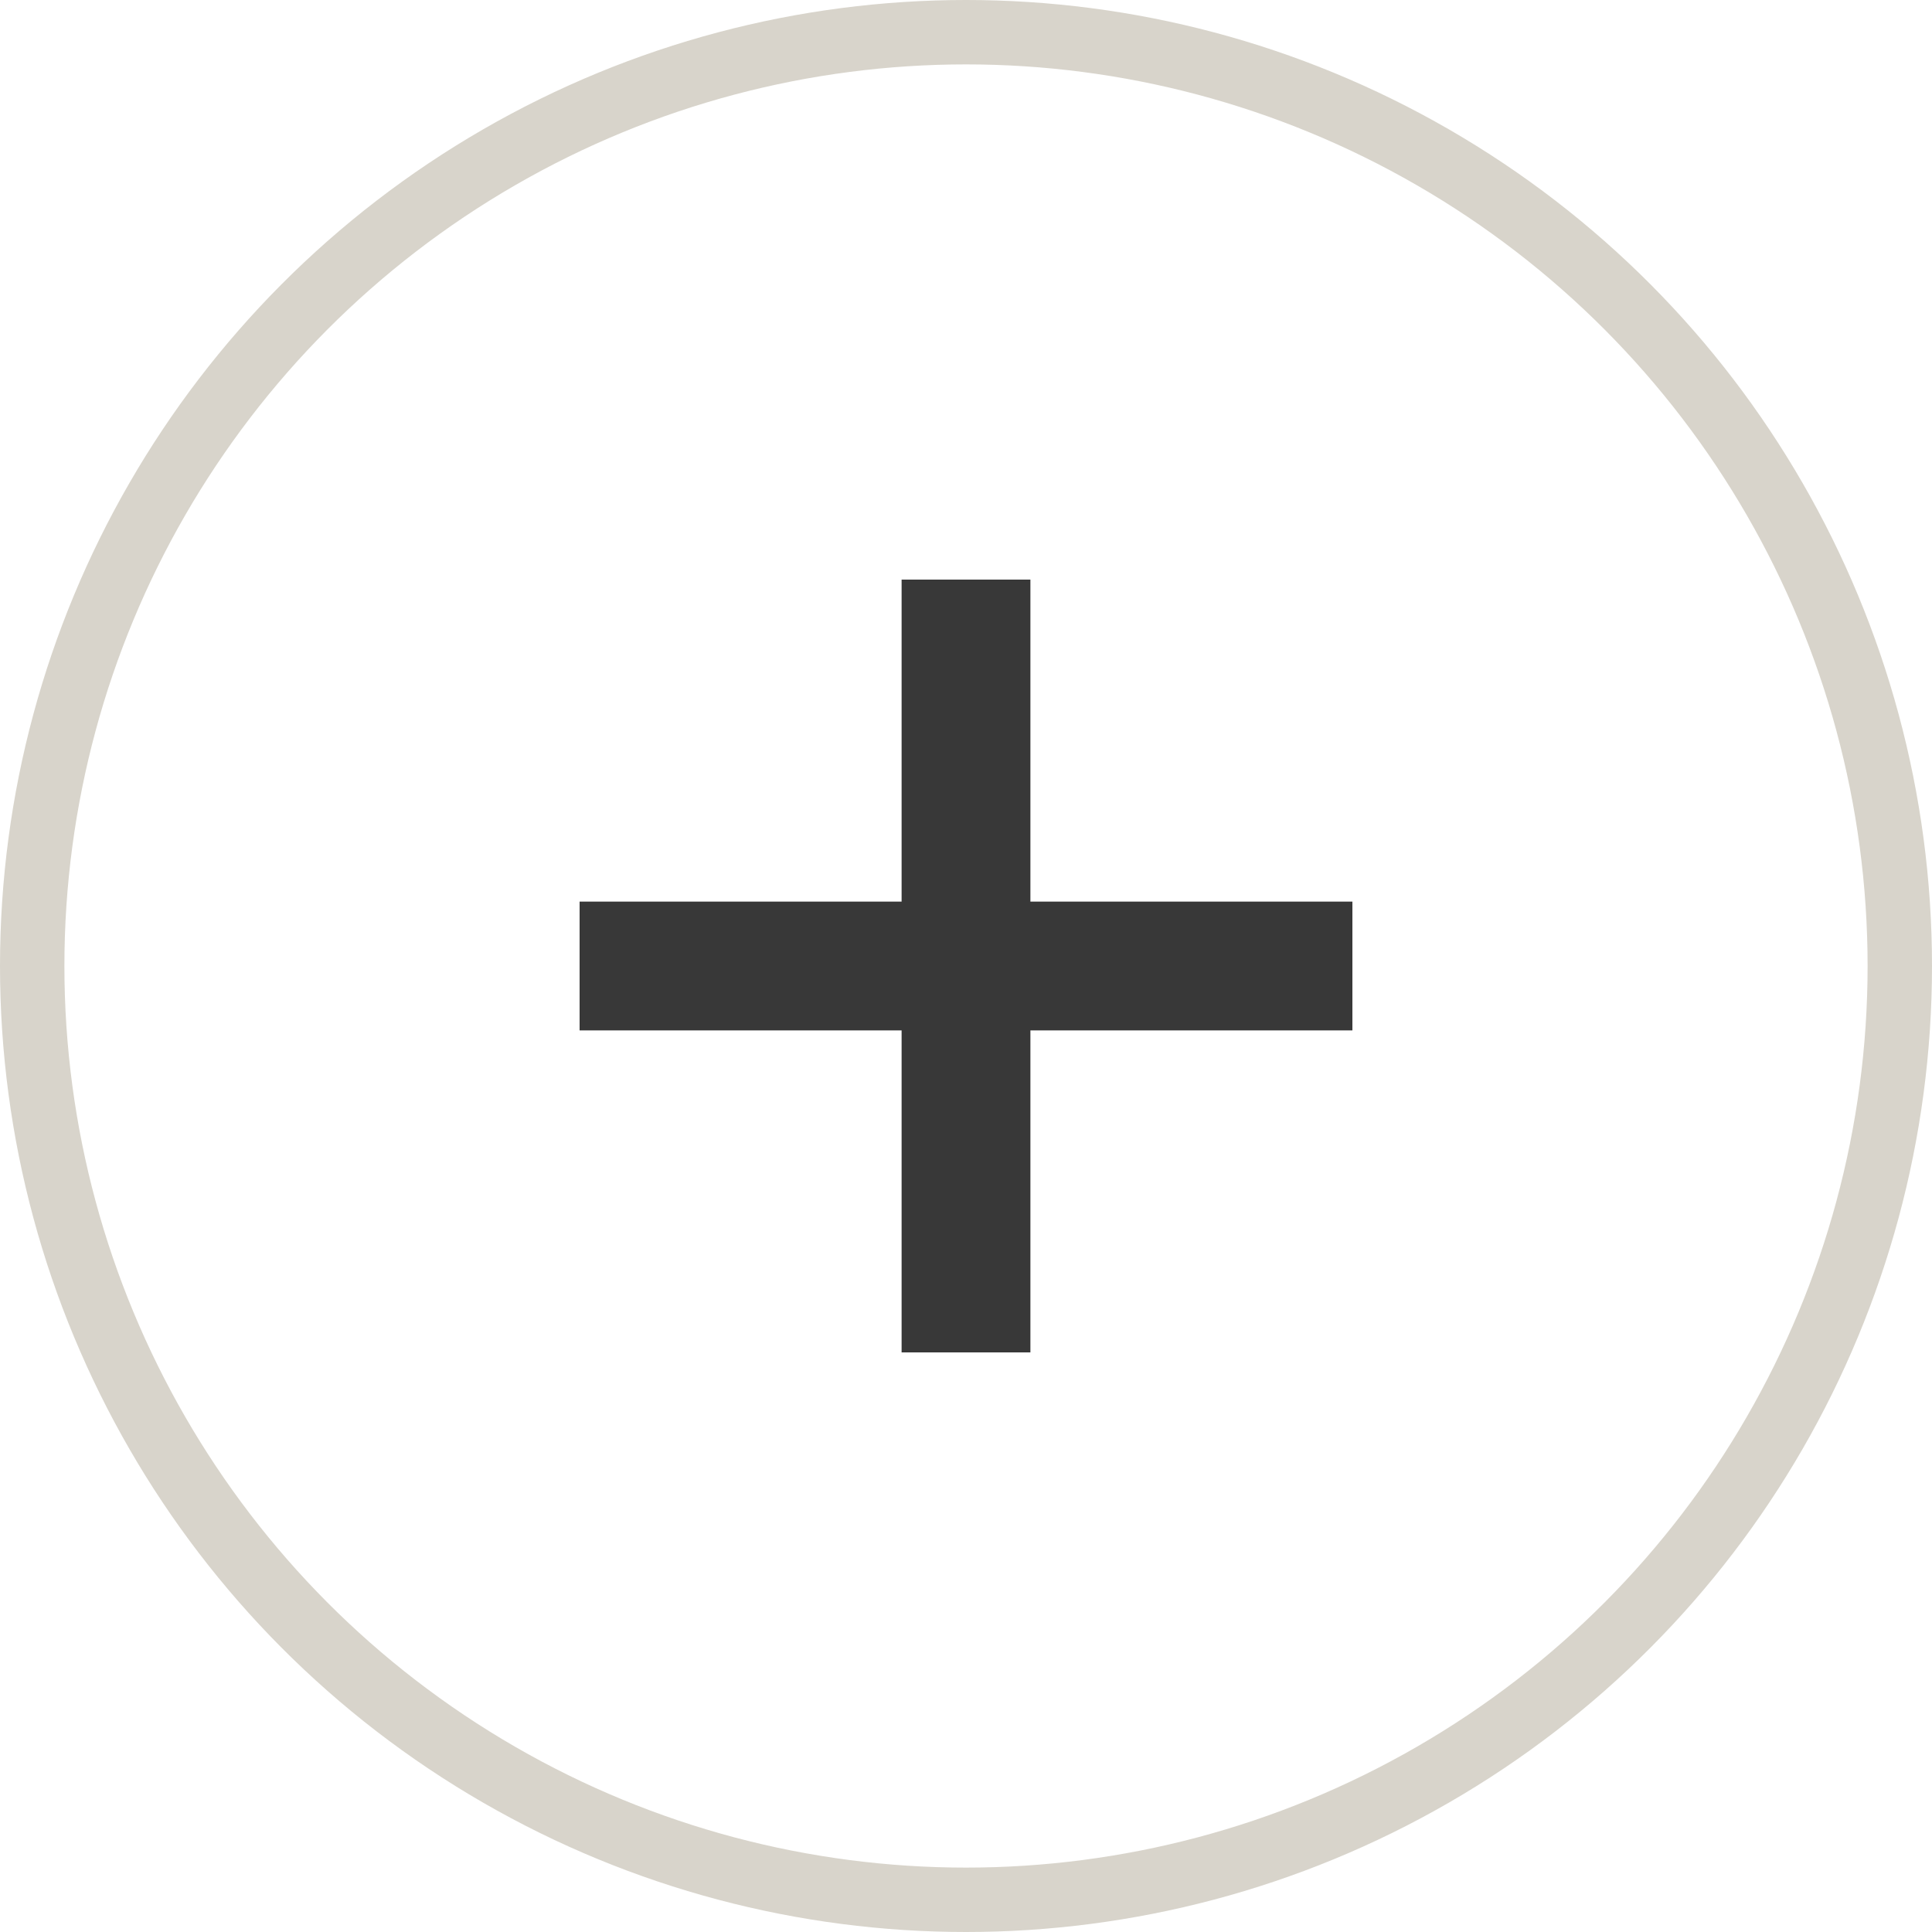
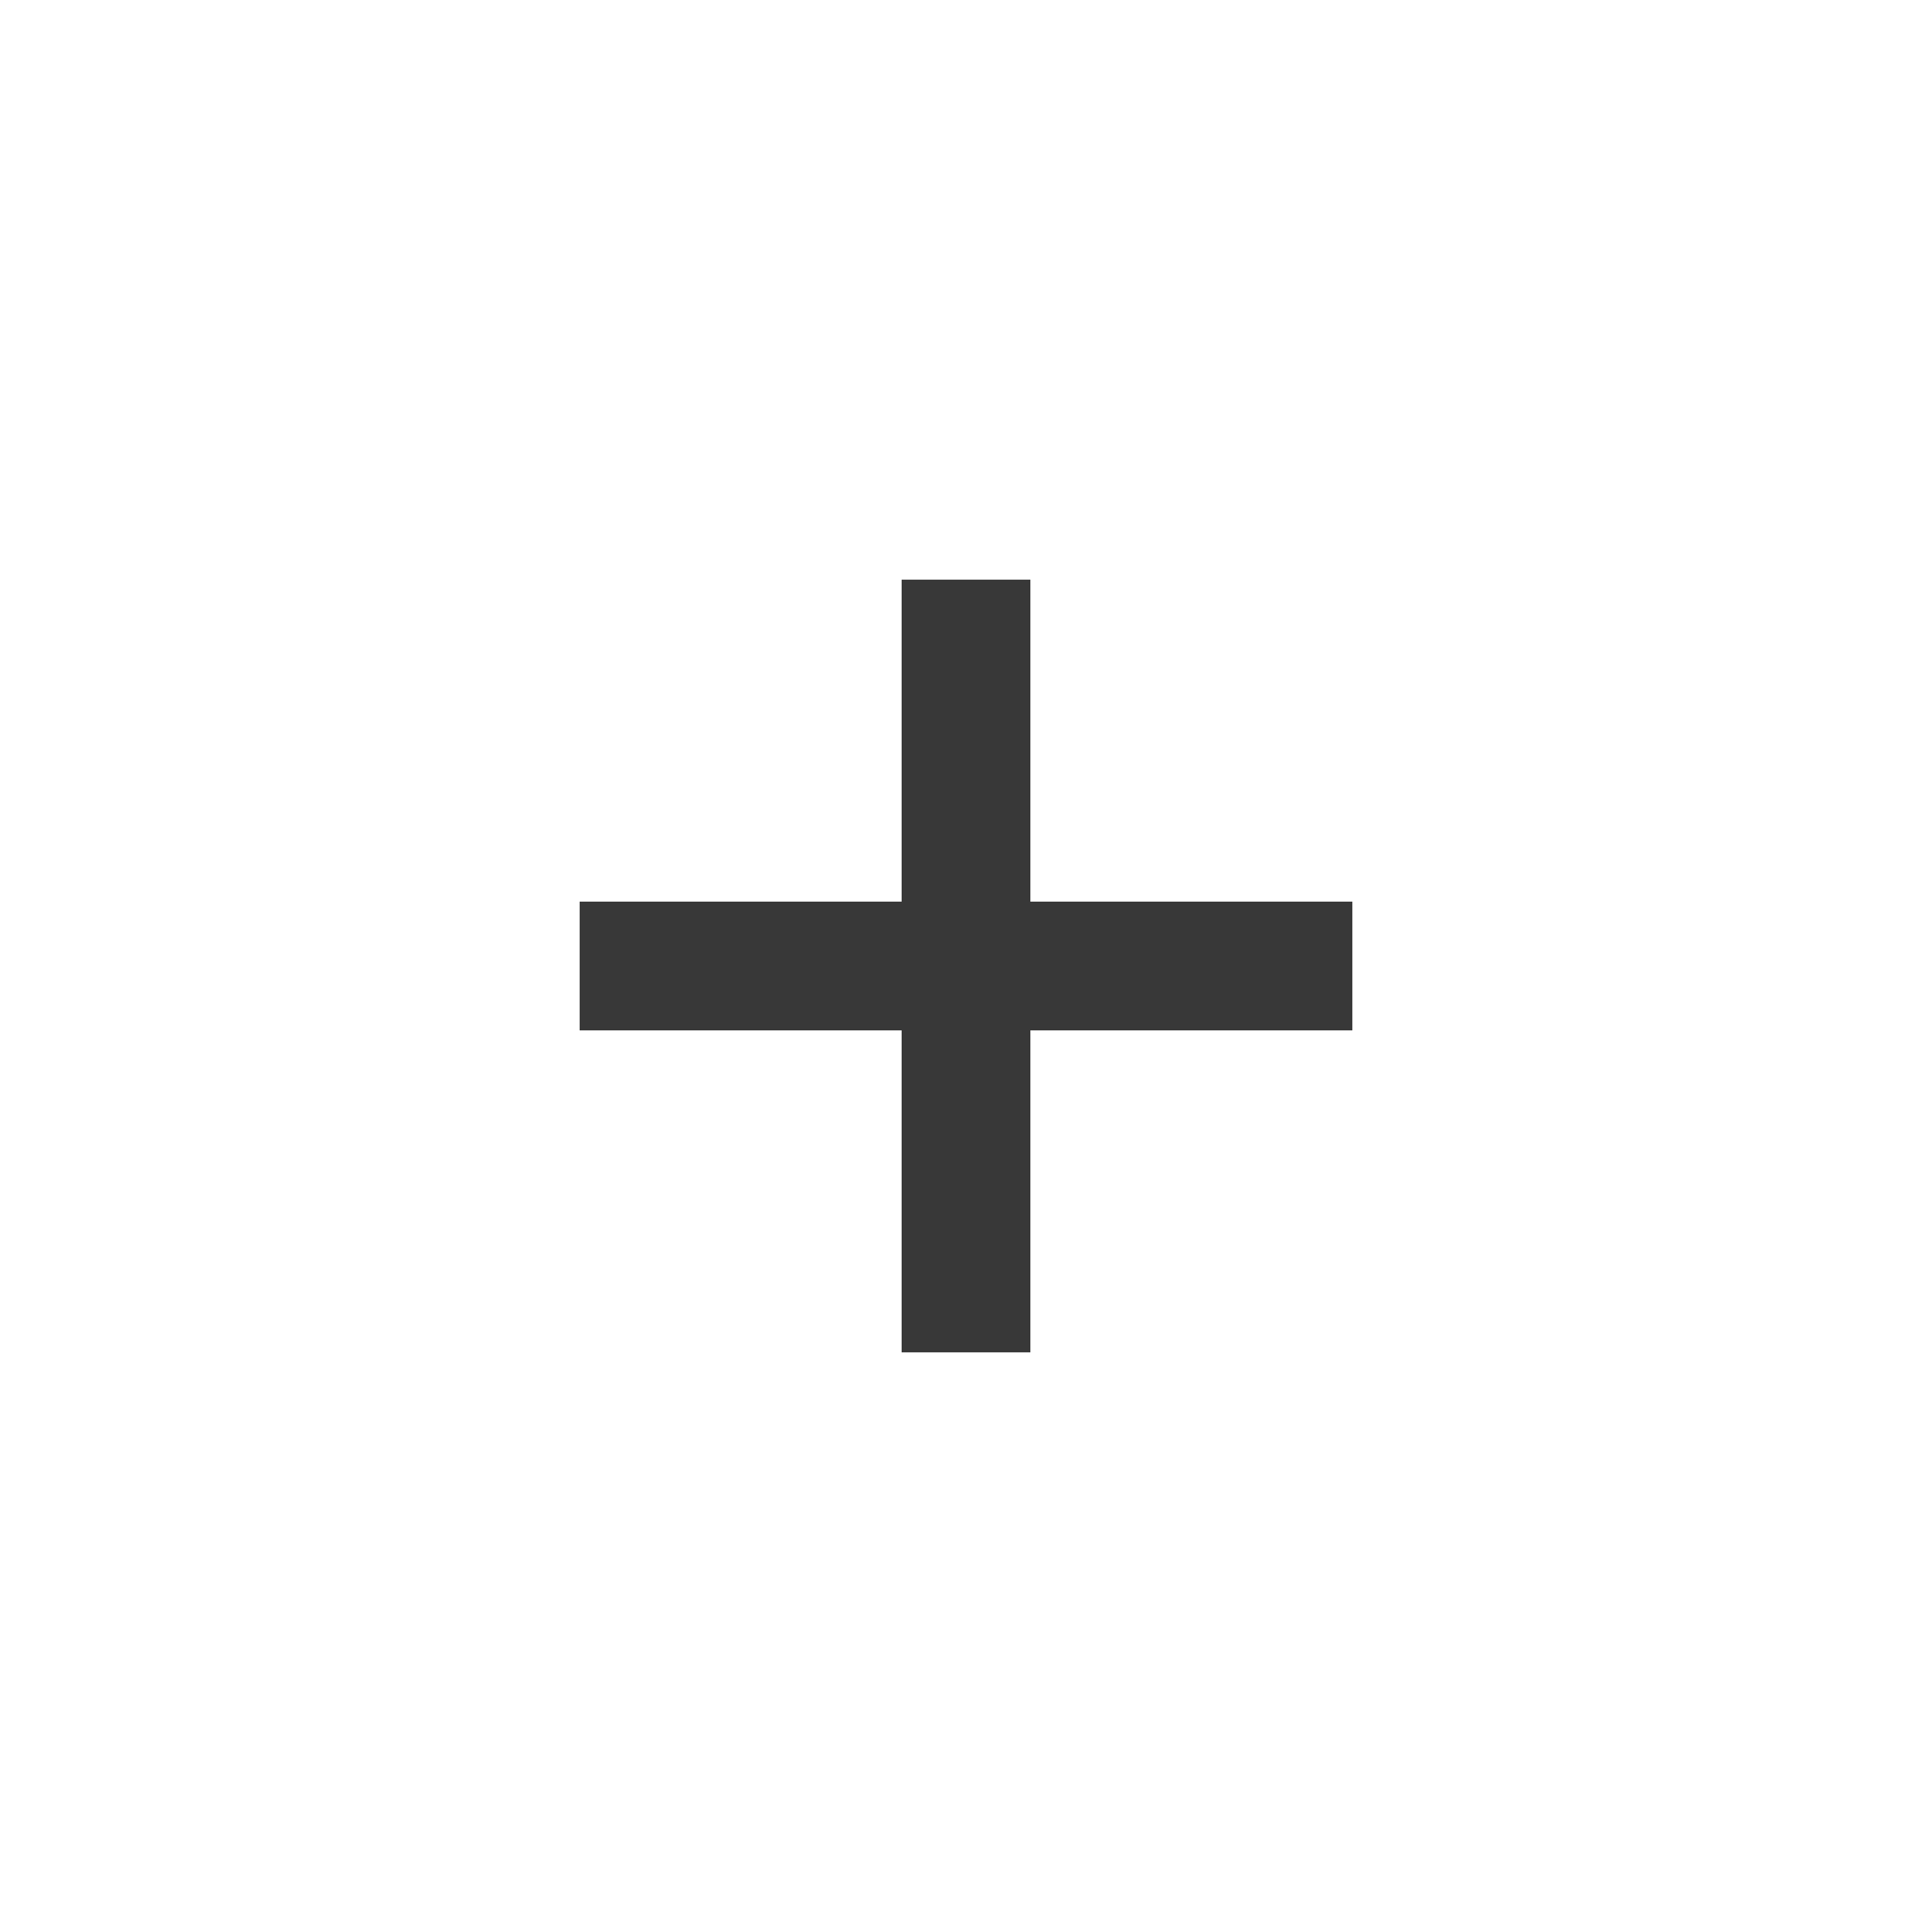
<svg xmlns="http://www.w3.org/2000/svg" width="30" height="30" viewBox="0 0 30 30" fill="none">
-   <circle cx="15" cy="15" r="14.5" stroke="#D8D4CB" />
  <rect x="9" y="14" width="12" height="2" fill="#383838" />
  <rect x="14" y="9" width="2" height="12" fill="#383838" />
</svg>